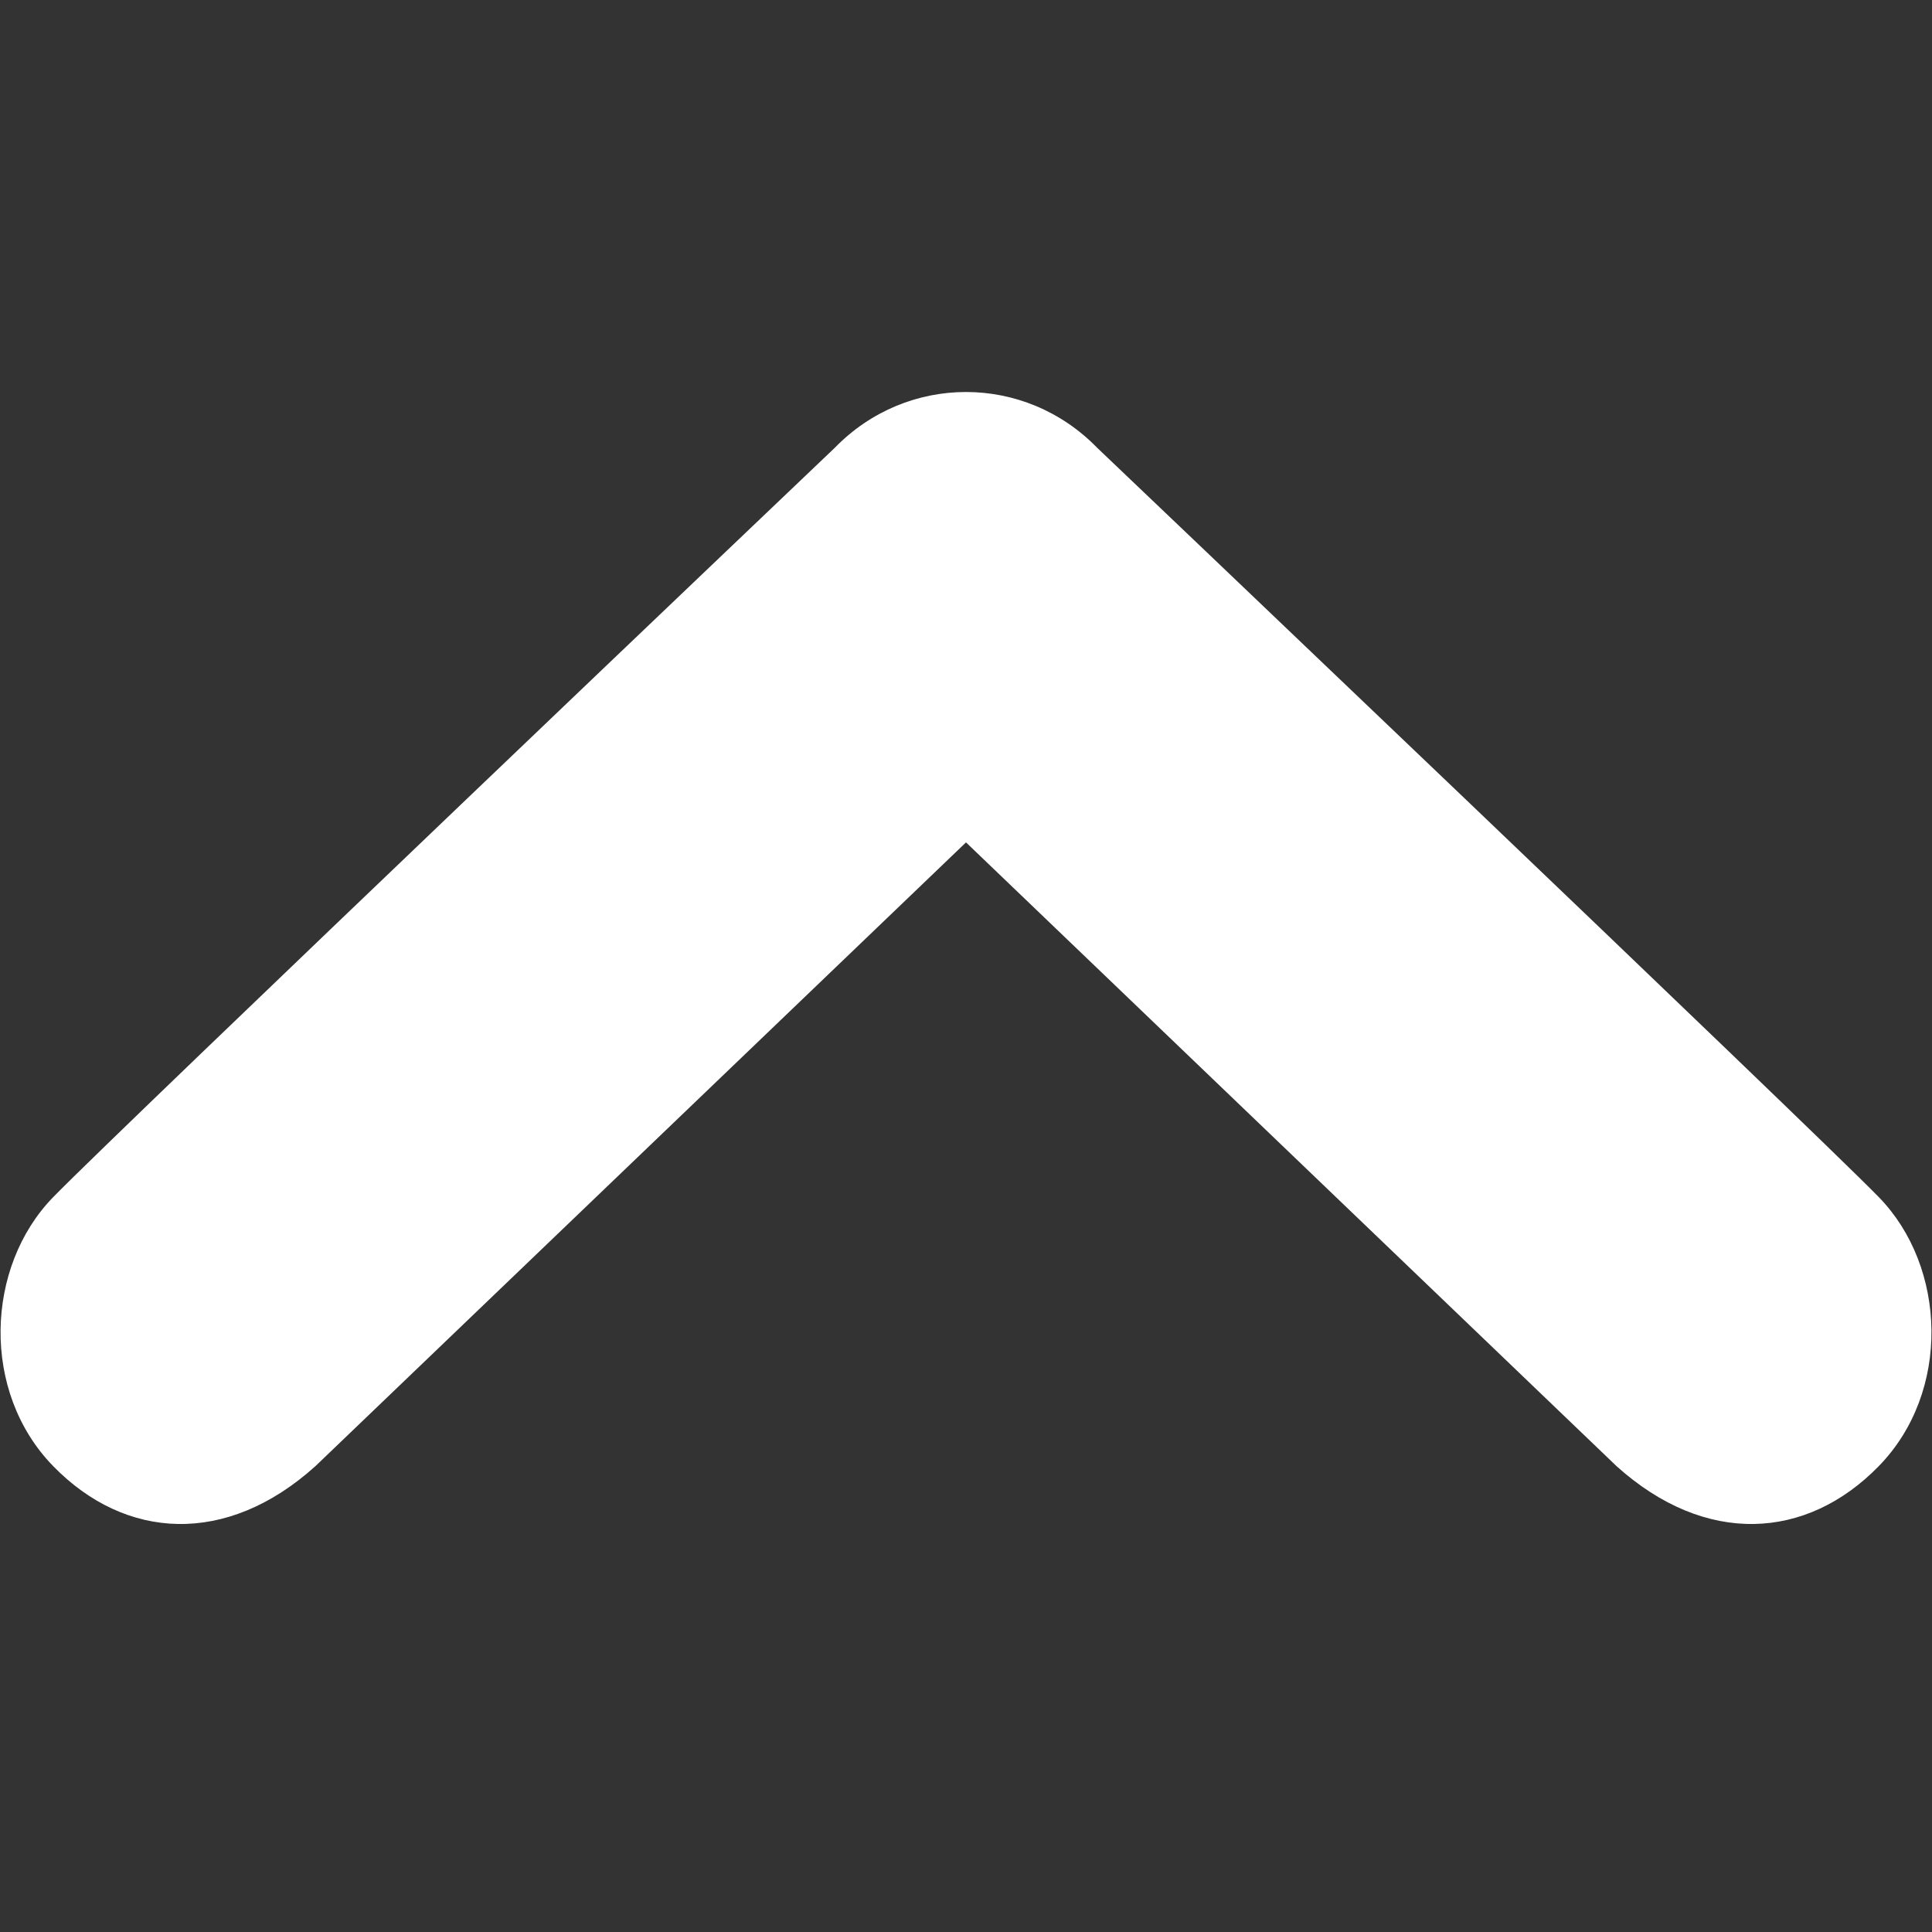
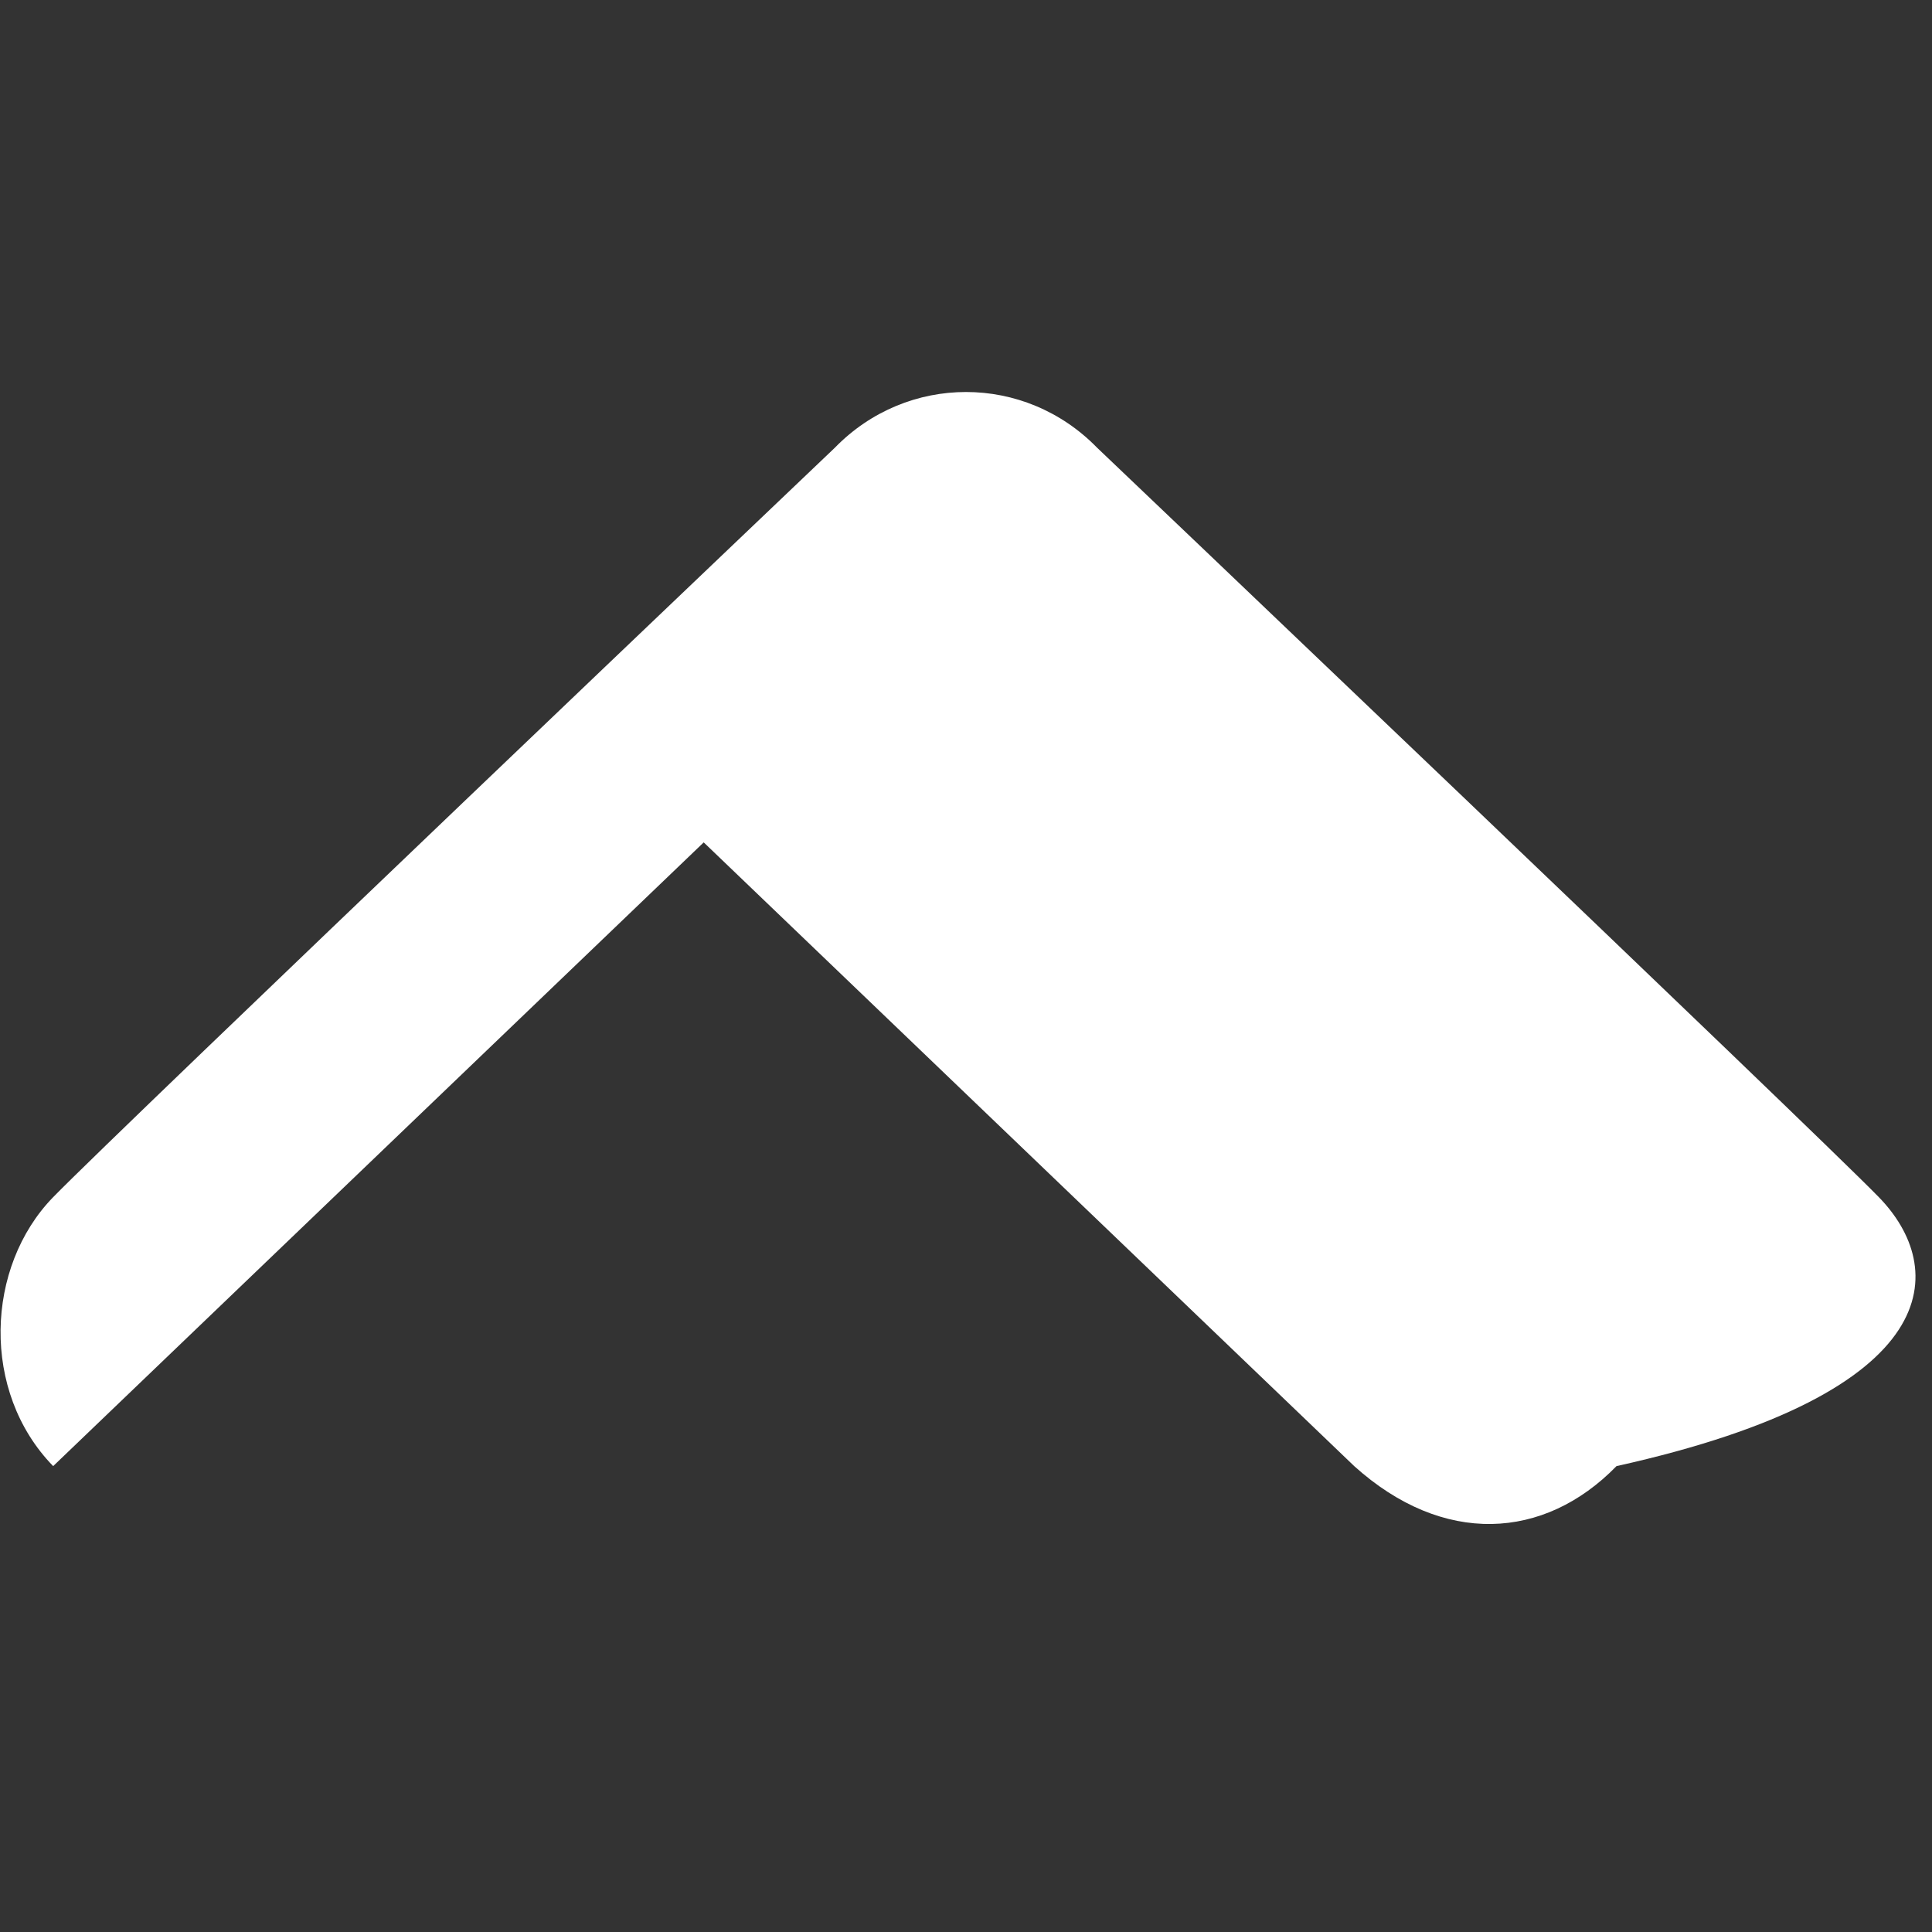
<svg xmlns="http://www.w3.org/2000/svg" version="1.1" x="0px" y="0px" width="50px" height="50px" viewBox="-0.014 -10.145 50 50" enable-background="new -0.014 -10.145 50 50" xml:space="preserve">
  <rect x="-0.014" y="-10.145" width="50" height="50" fill="#333333" stroke="none" />
  <defs>
</defs>
-   <path fill-rule="evenodd" clip-rule="evenodd" fill="#FFFFFF" d="M48.609,20.836C46.854,19.038,28.38,1.443,28.38,1.443  C27.442,0.481,26.215,0,24.986,0c-1.229,0-2.459,0.481-3.395,1.443c0,0-18.473,17.595-20.229,19.394  c-1.755,1.801-1.875,5.039,0,6.961c1.872,1.921,4.49,2.072,6.788,0l16.836-16.142l16.835,16.142c2.3,2.072,4.916,1.921,6.788,0  C50.486,25.875,50.366,22.637,48.609,20.836z" />
+   <path fill-rule="evenodd" clip-rule="evenodd" fill="#FFFFFF" d="M48.609,20.836C46.854,19.038,28.38,1.443,28.38,1.443  C27.442,0.481,26.215,0,24.986,0c-1.229,0-2.459,0.481-3.395,1.443c0,0-18.473,17.595-20.229,19.394  c-1.755,1.801-1.875,5.039,0,6.961l16.836-16.142l16.835,16.142c2.3,2.072,4.916,1.921,6.788,0  C50.486,25.875,50.366,22.637,48.609,20.836z" />
</svg>